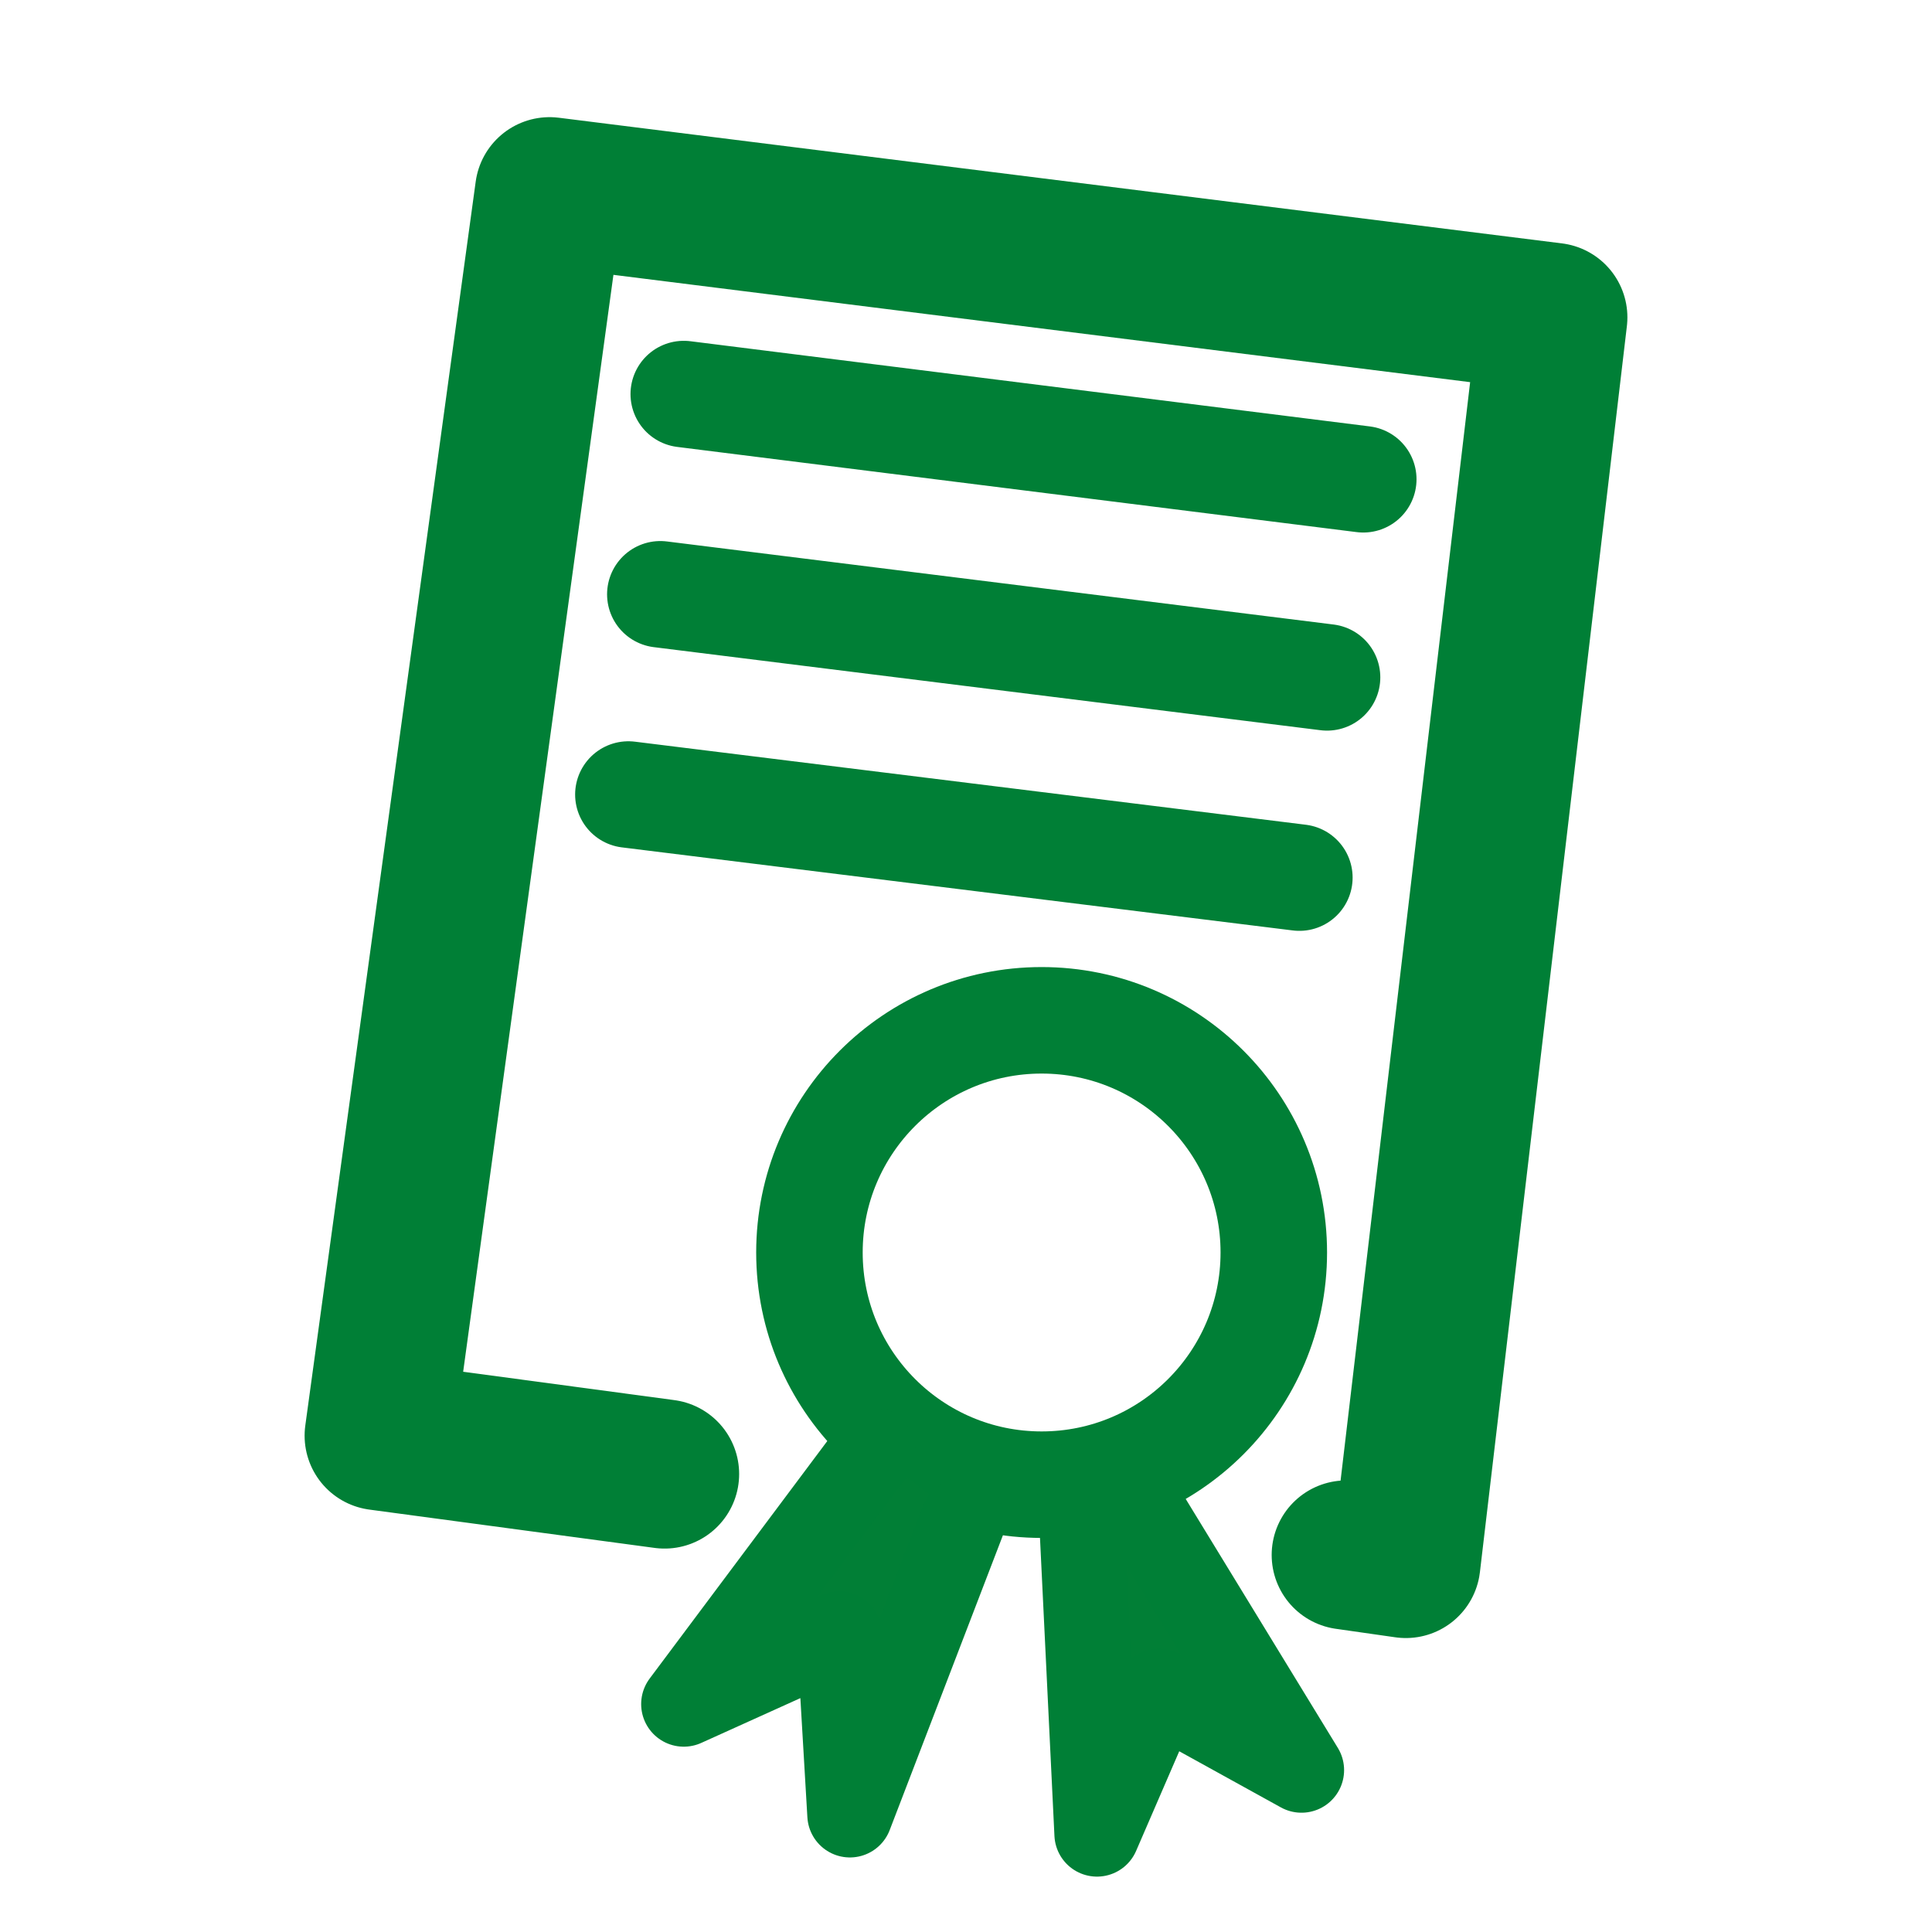
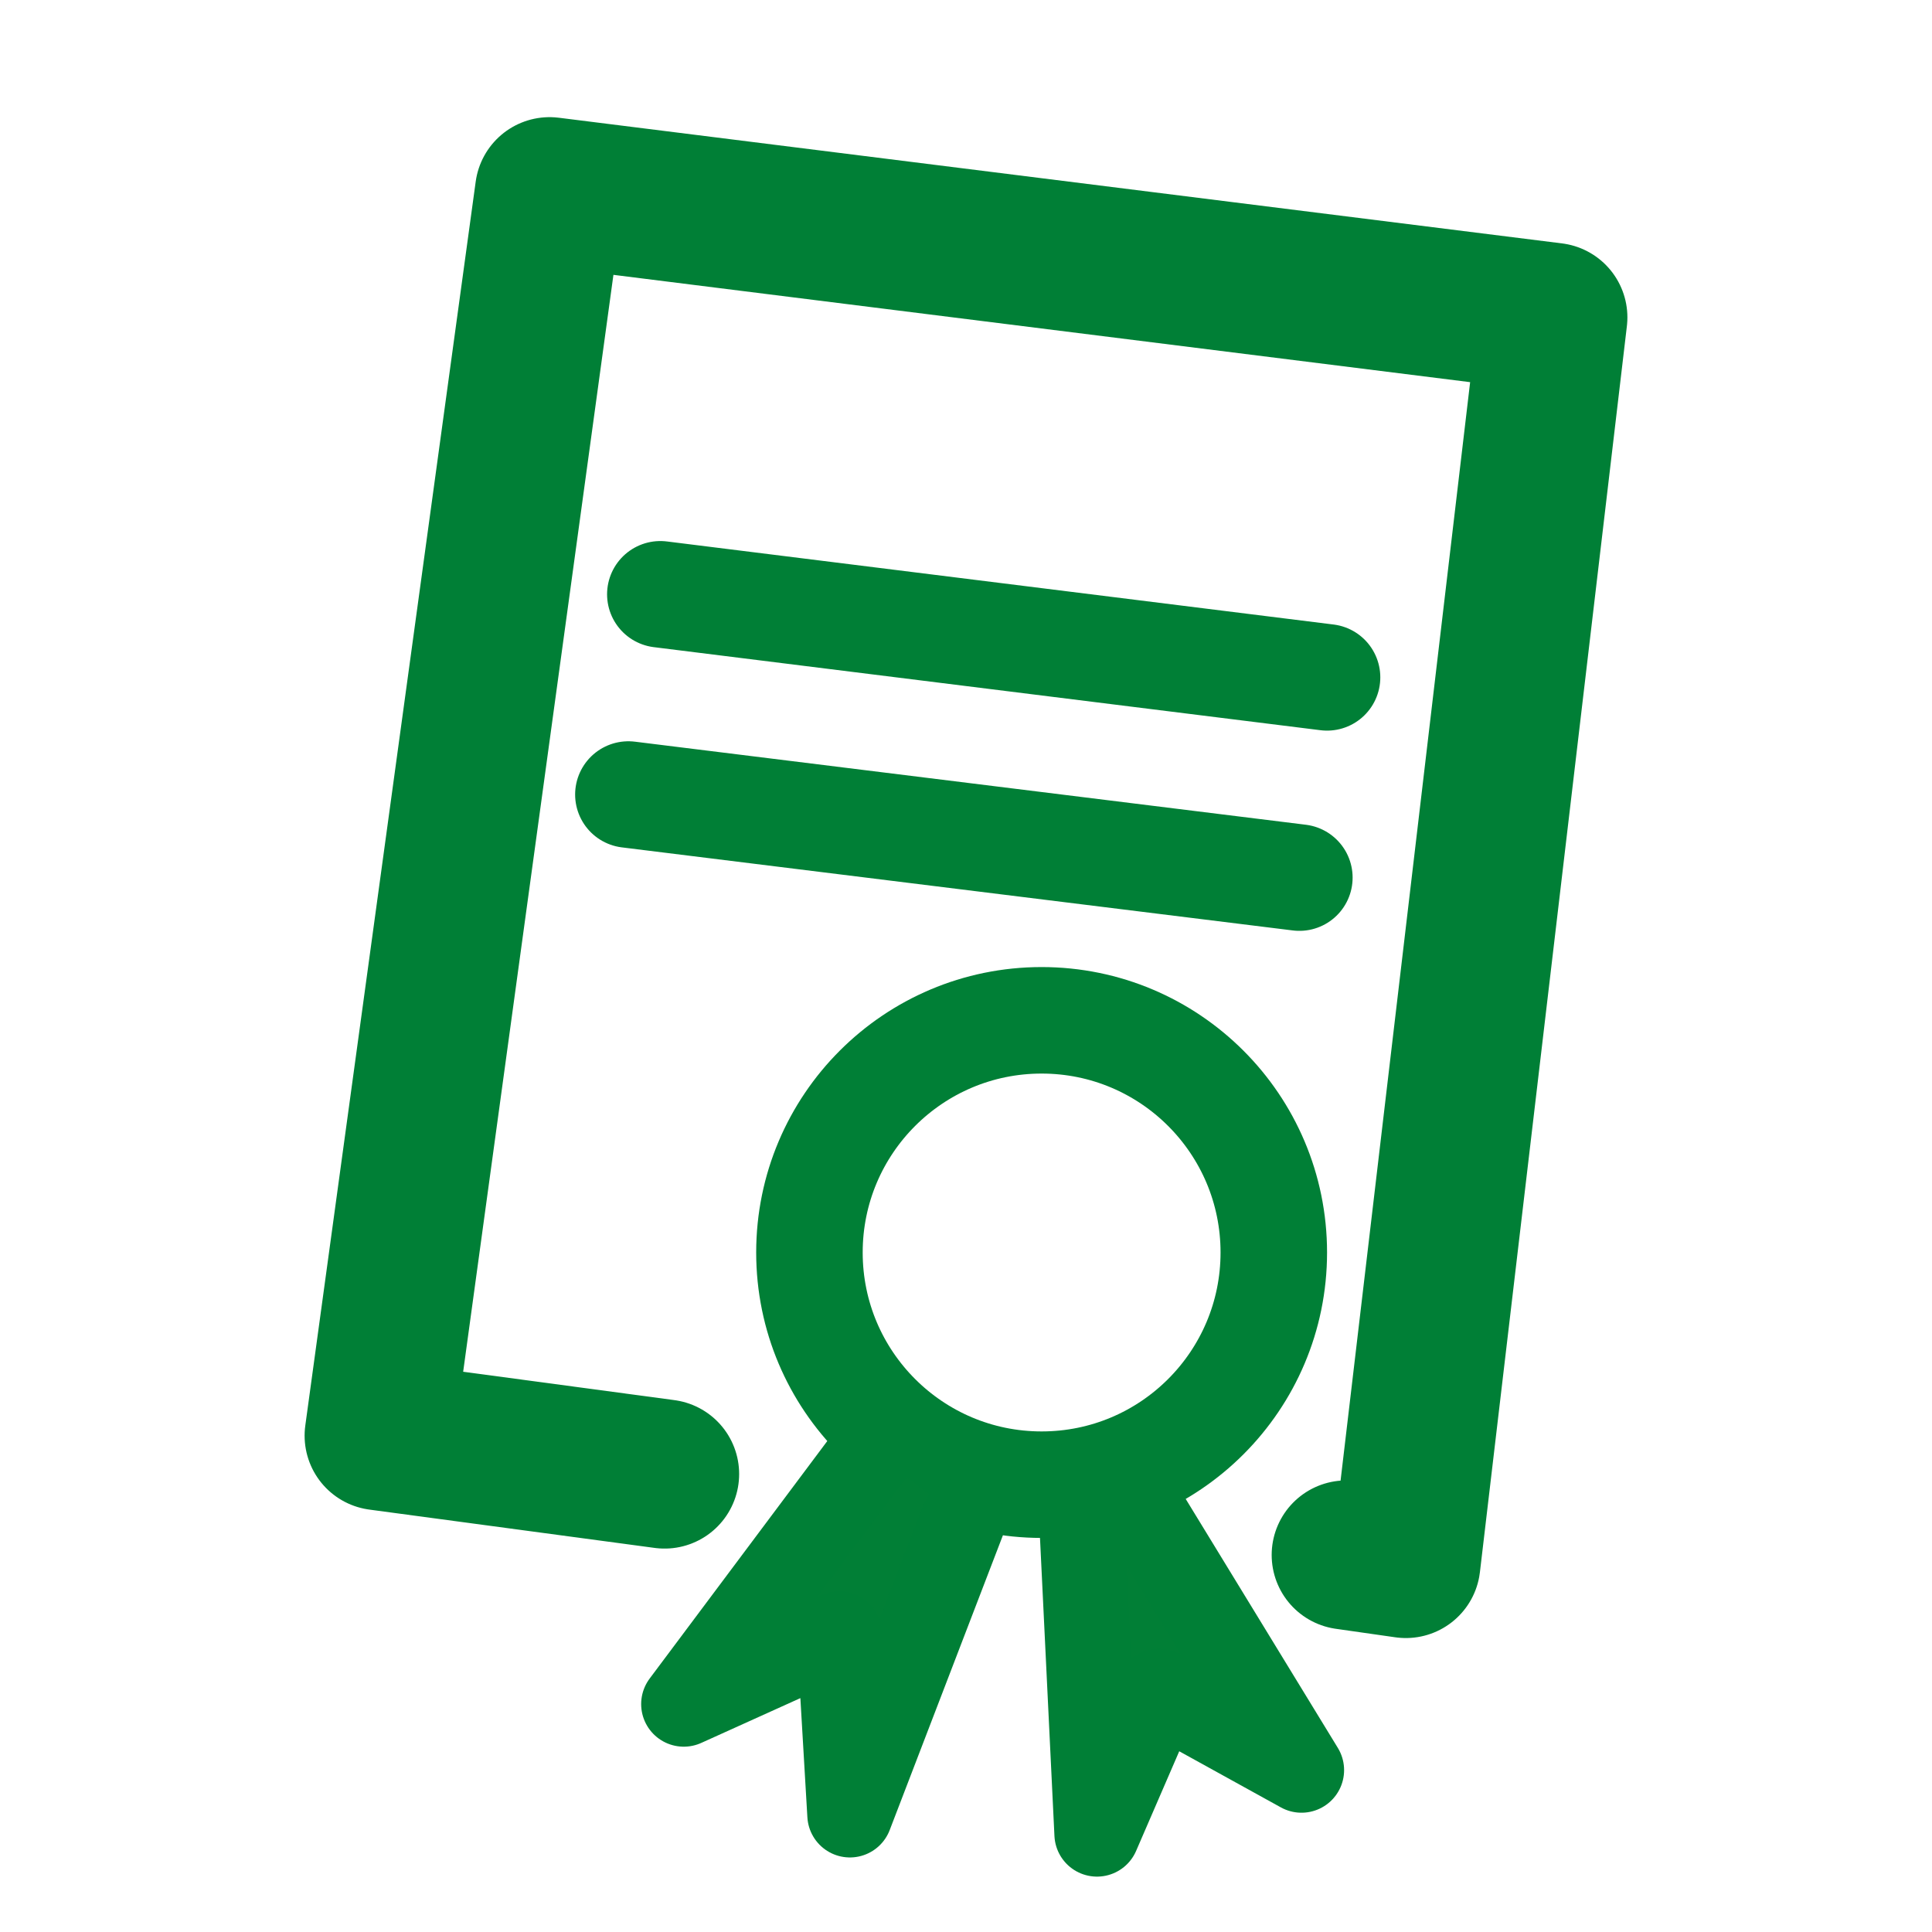
<svg xmlns="http://www.w3.org/2000/svg" version="1.0" id="Ebene_25" x="0px" y="0px" viewBox="0 0 90.7 90.7" style="enable-background:new 0 0 90.7 90.7;" xml:space="preserve">
  <style type="text/css">
	.st0{fill:none;stroke:#007F36;stroke-width:7;stroke-linecap:round;stroke-linejoin:round;stroke-miterlimit:10;}
	.st1{fill:none;stroke:#007F36;stroke-width:5;stroke-linecap:round;stroke-linejoin:round;stroke-miterlimit:10;}
	.st2{fill:#017F36;stroke:#007F36;stroke-width:4;stroke-linecap:round;stroke-linejoin:round;stroke-miterlimit:10;}
</style>
  <g>
    <polyline class="st0" points="31.2,69.2 17.8,67.4 25.8,9 72.9,14.9 66,73.4 63.2,73  " />
-     <line class="st1" x1="32.1" y1="18.5" x2="64" y2="22.5" />
    <line class="st1" x1="31" y1="27.9" x2="62.3" y2="31.8" />
    <line class="st1" x1="29.5" y1="37.3" x2="61" y2="41.2" />
    <circle class="st1" cx="48.9" cy="58.8" r="10.9" />
    <polyline class="st2" points="41,68.1 32.1,80 39.4,76.7 39.9,85.2 45.2,71.4  " />
    <polyline class="st2" points="50.7,69.6 51.5,86.1 54.4,79.4 61.1,83.1 52.3,68.7  " />
  </g>
</svg>